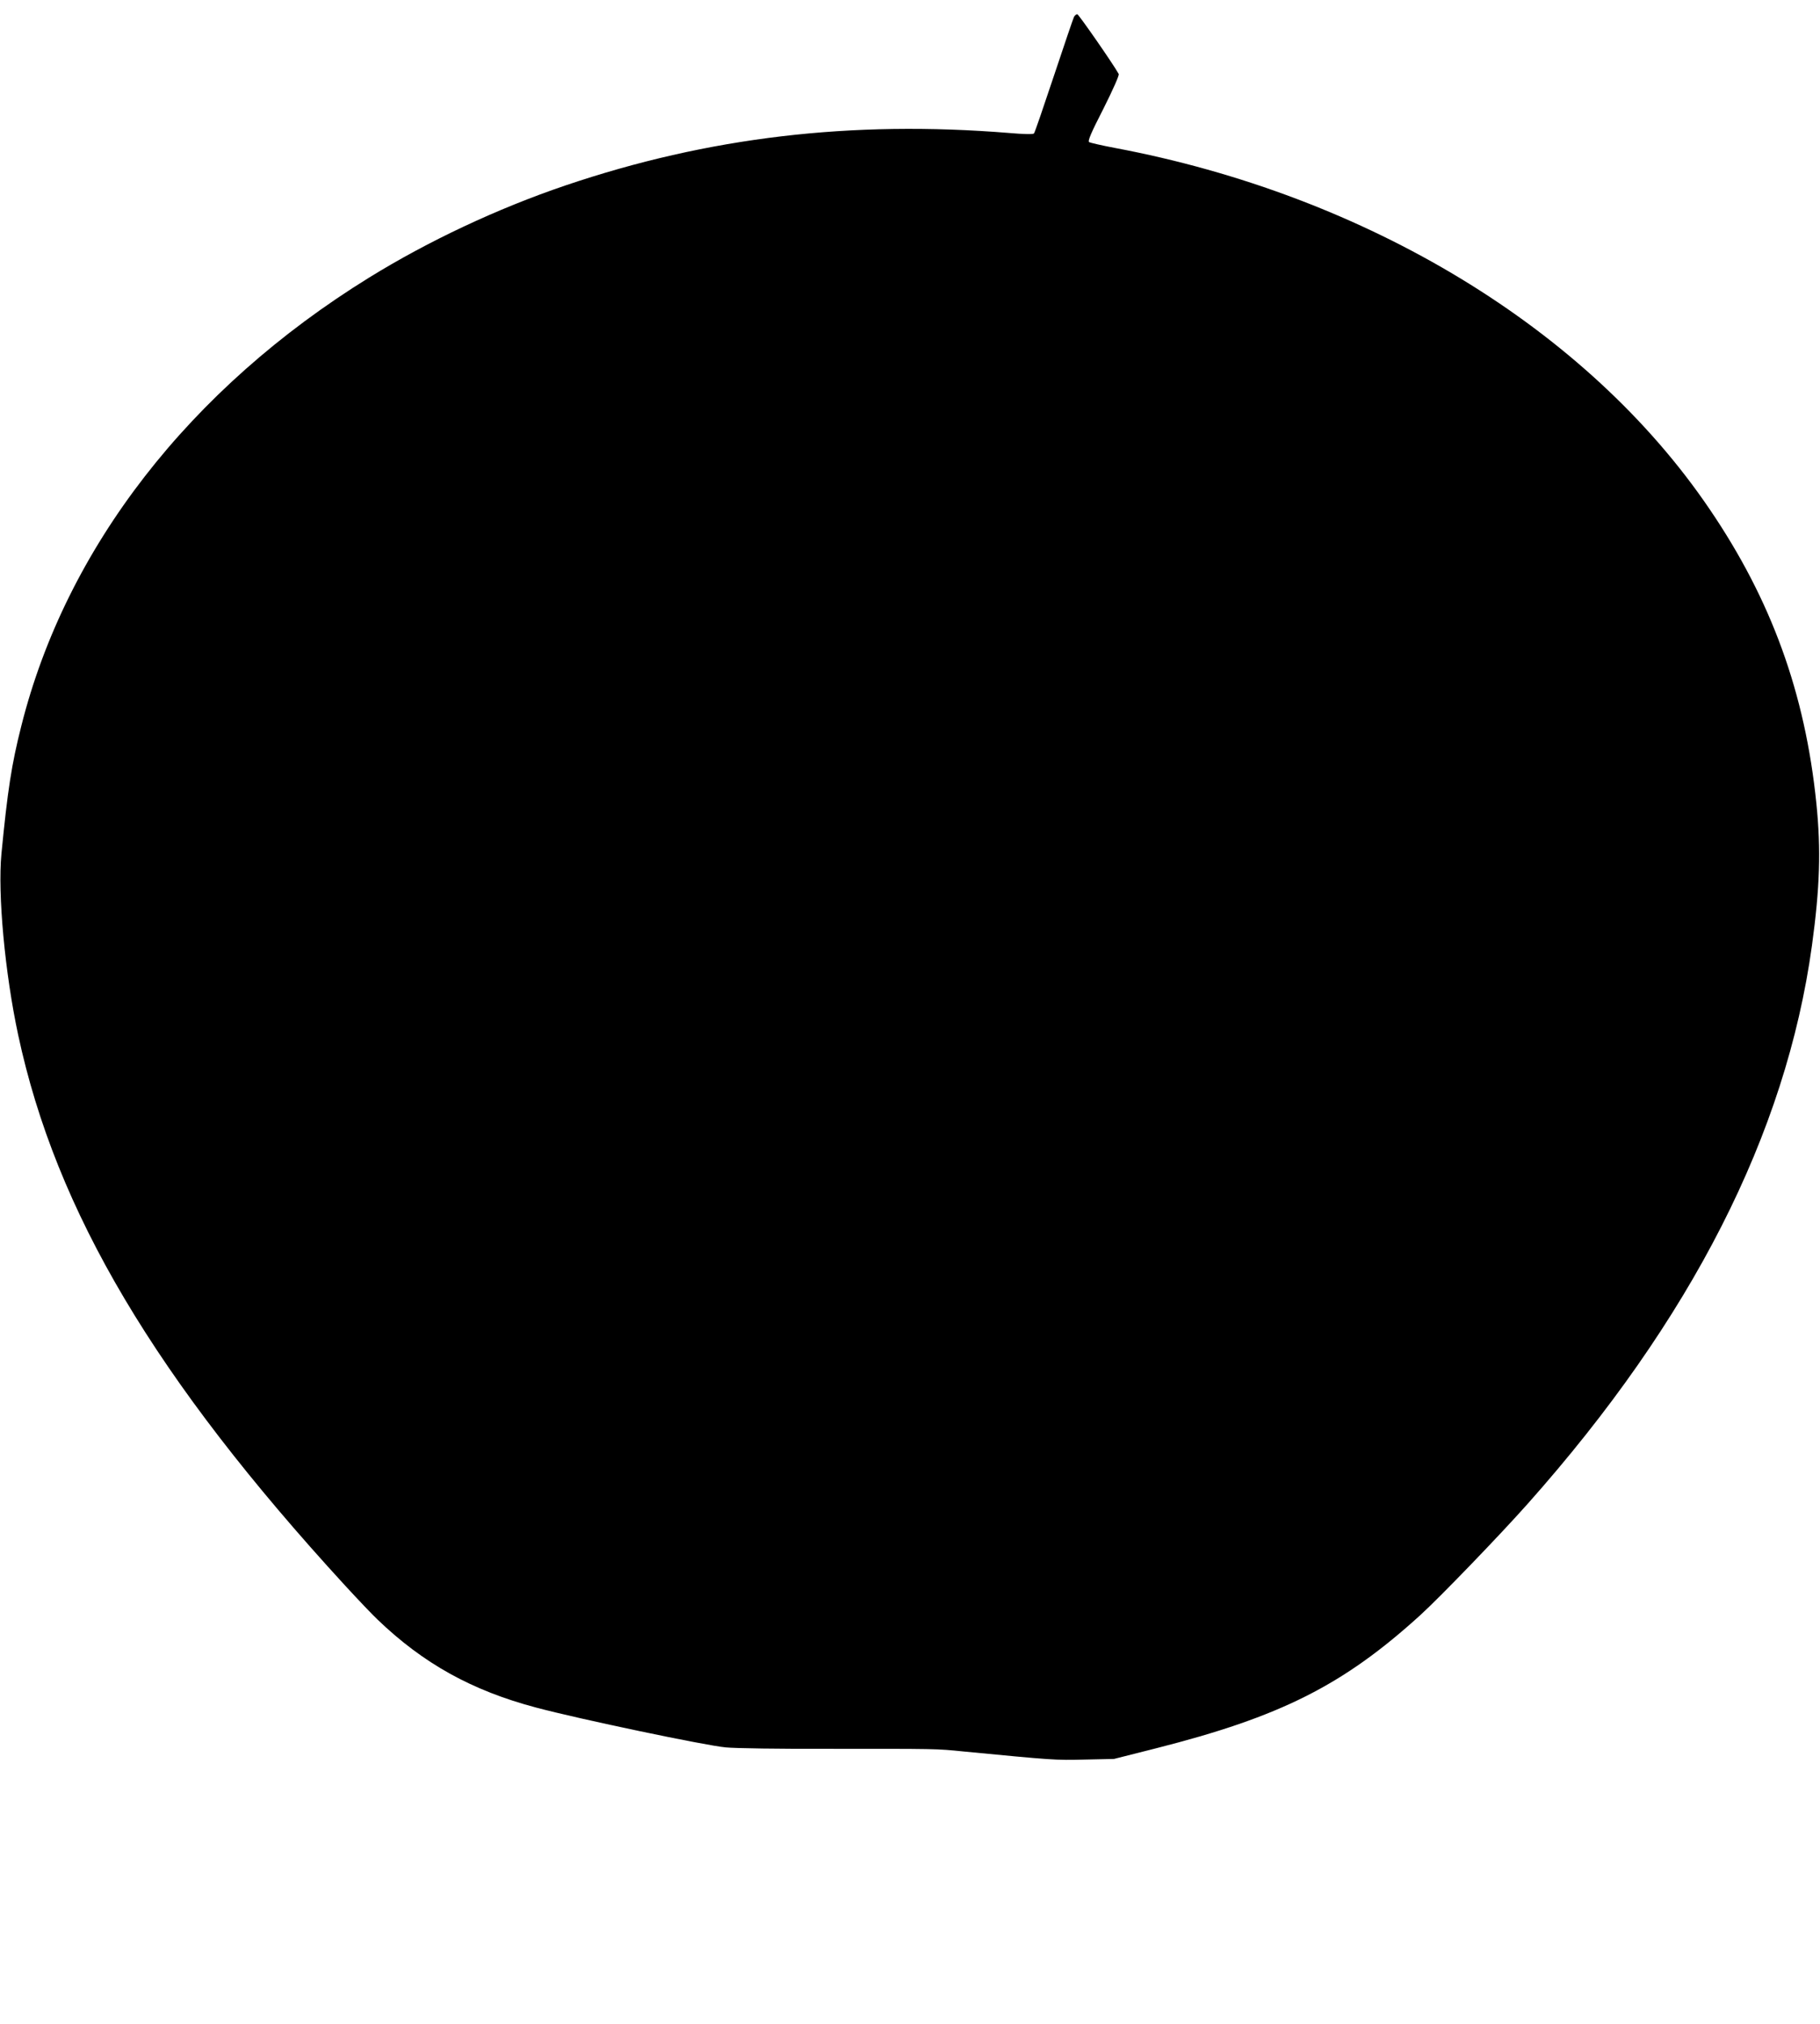
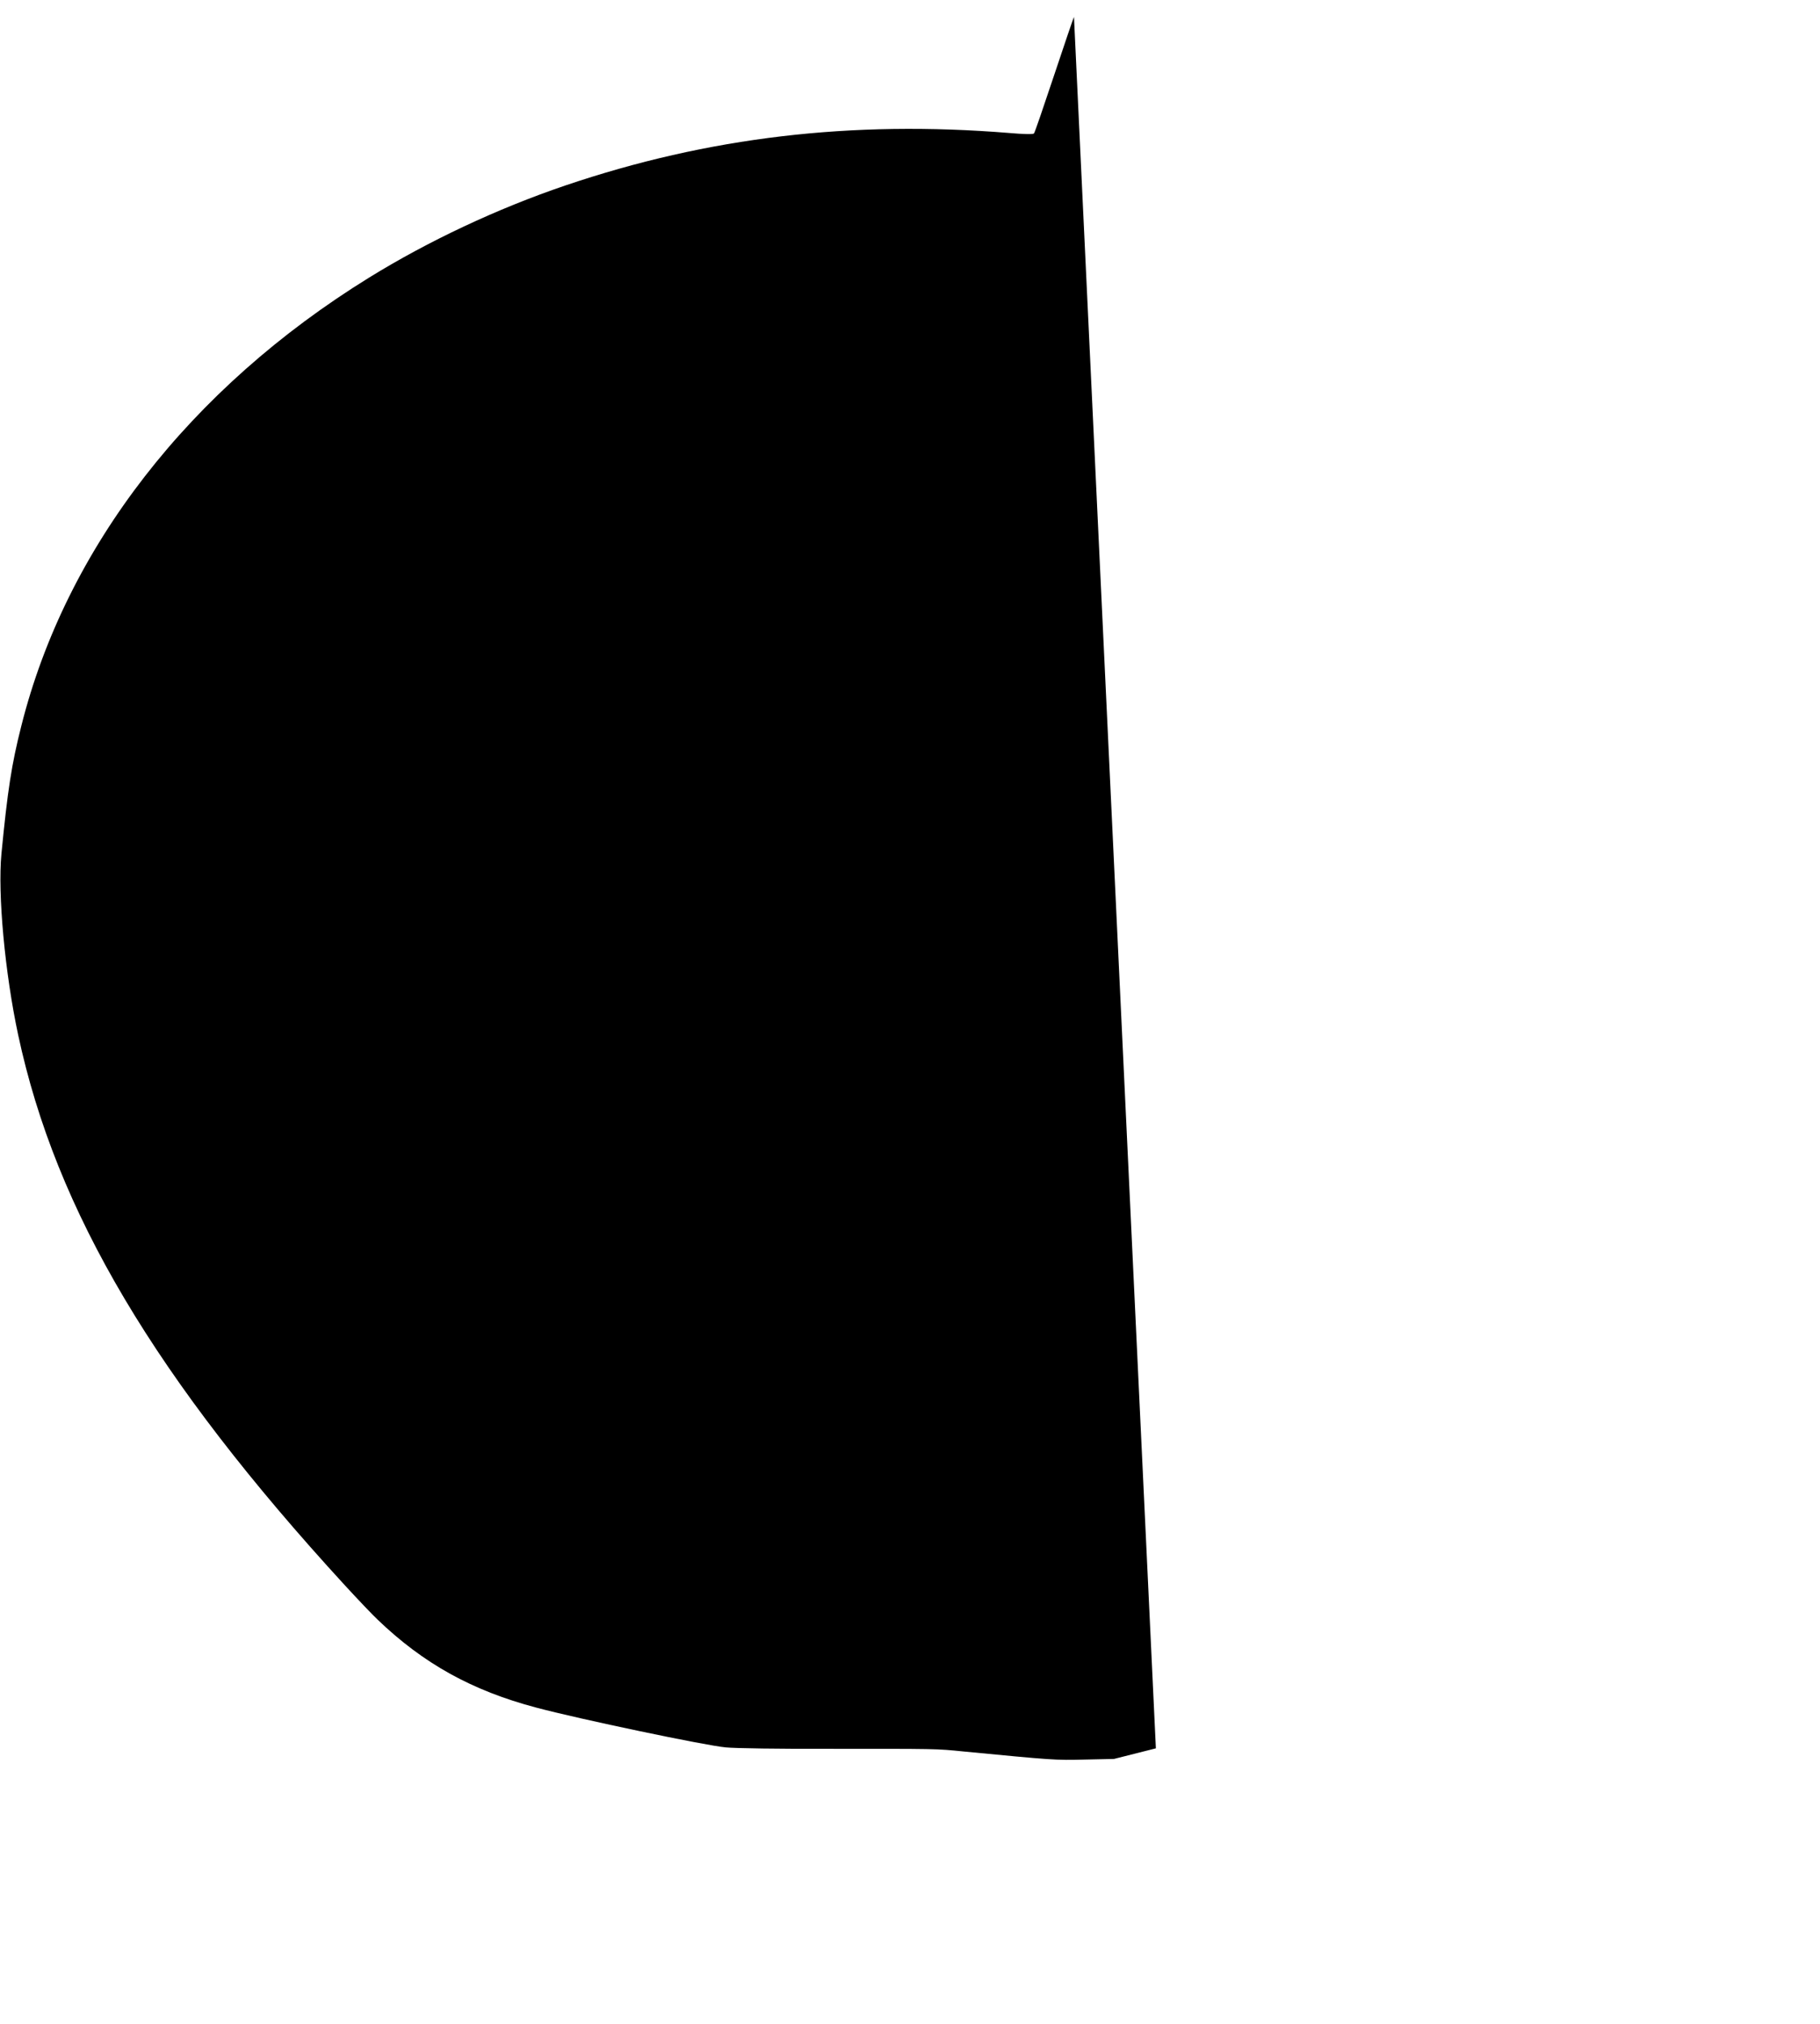
<svg xmlns="http://www.w3.org/2000/svg" version="1.0" width="1151pt" height="1280pt" viewBox="0 0 1151 1280" preserveAspectRatio="xMidYMid meet">
  <g transform="translate(0,1280) scale(0.1,-0.1)" fill="#000000" stroke="none">
-     <path d="M6792 12693 c-5 -10 -62 -178 -127 -373 -65 -195 -121 -359 -126 -364 -5 -6 -66 -5 -156 3 -999 81 -1905 -26 -2808 -332 -430 -146 -866 -351 -1240 -582 -1136 -702 -1917 -1709 -2200 -2835 -62 -244 -87 -408 -126 -810 -24 -254 22 -753 106 -1145 239 -1116 867 -2173 2066 -3480 81 -88 173 -185 206 -216 290 -279 599 -450 1003 -557 273 -73 1075 -241 1200 -252 58 -6 348 -10 645 -9 693 0 683 1 860 -17 562 -54 580 -56 765 -51 l185 4 265 67 c789 200 1185 399 1674 844 124 113 503 506 677 702 1036 1165 1634 2340 1798 3530 50 365 58 606 28 900 -71 696 -284 1285 -675 1860 -772 1139 -2166 1985 -3764 2285 -80 15 -152 32 -160 36 -10 7 10 55 91 213 61 122 100 210 96 218 -34 62 -253 377 -262 378 -7 0 -16 -8 -21 -17z" />
+     <path d="M6792 12693 c-5 -10 -62 -178 -127 -373 -65 -195 -121 -359 -126 -364 -5 -6 -66 -5 -156 3 -999 81 -1905 -26 -2808 -332 -430 -146 -866 -351 -1240 -582 -1136 -702 -1917 -1709 -2200 -2835 -62 -244 -87 -408 -126 -810 -24 -254 22 -753 106 -1145 239 -1116 867 -2173 2066 -3480 81 -88 173 -185 206 -216 290 -279 599 -450 1003 -557 273 -73 1075 -241 1200 -252 58 -6 348 -10 645 -9 693 0 683 1 860 -17 562 -54 580 -56 765 -51 l185 4 265 67 z" />
  </g>
</svg>